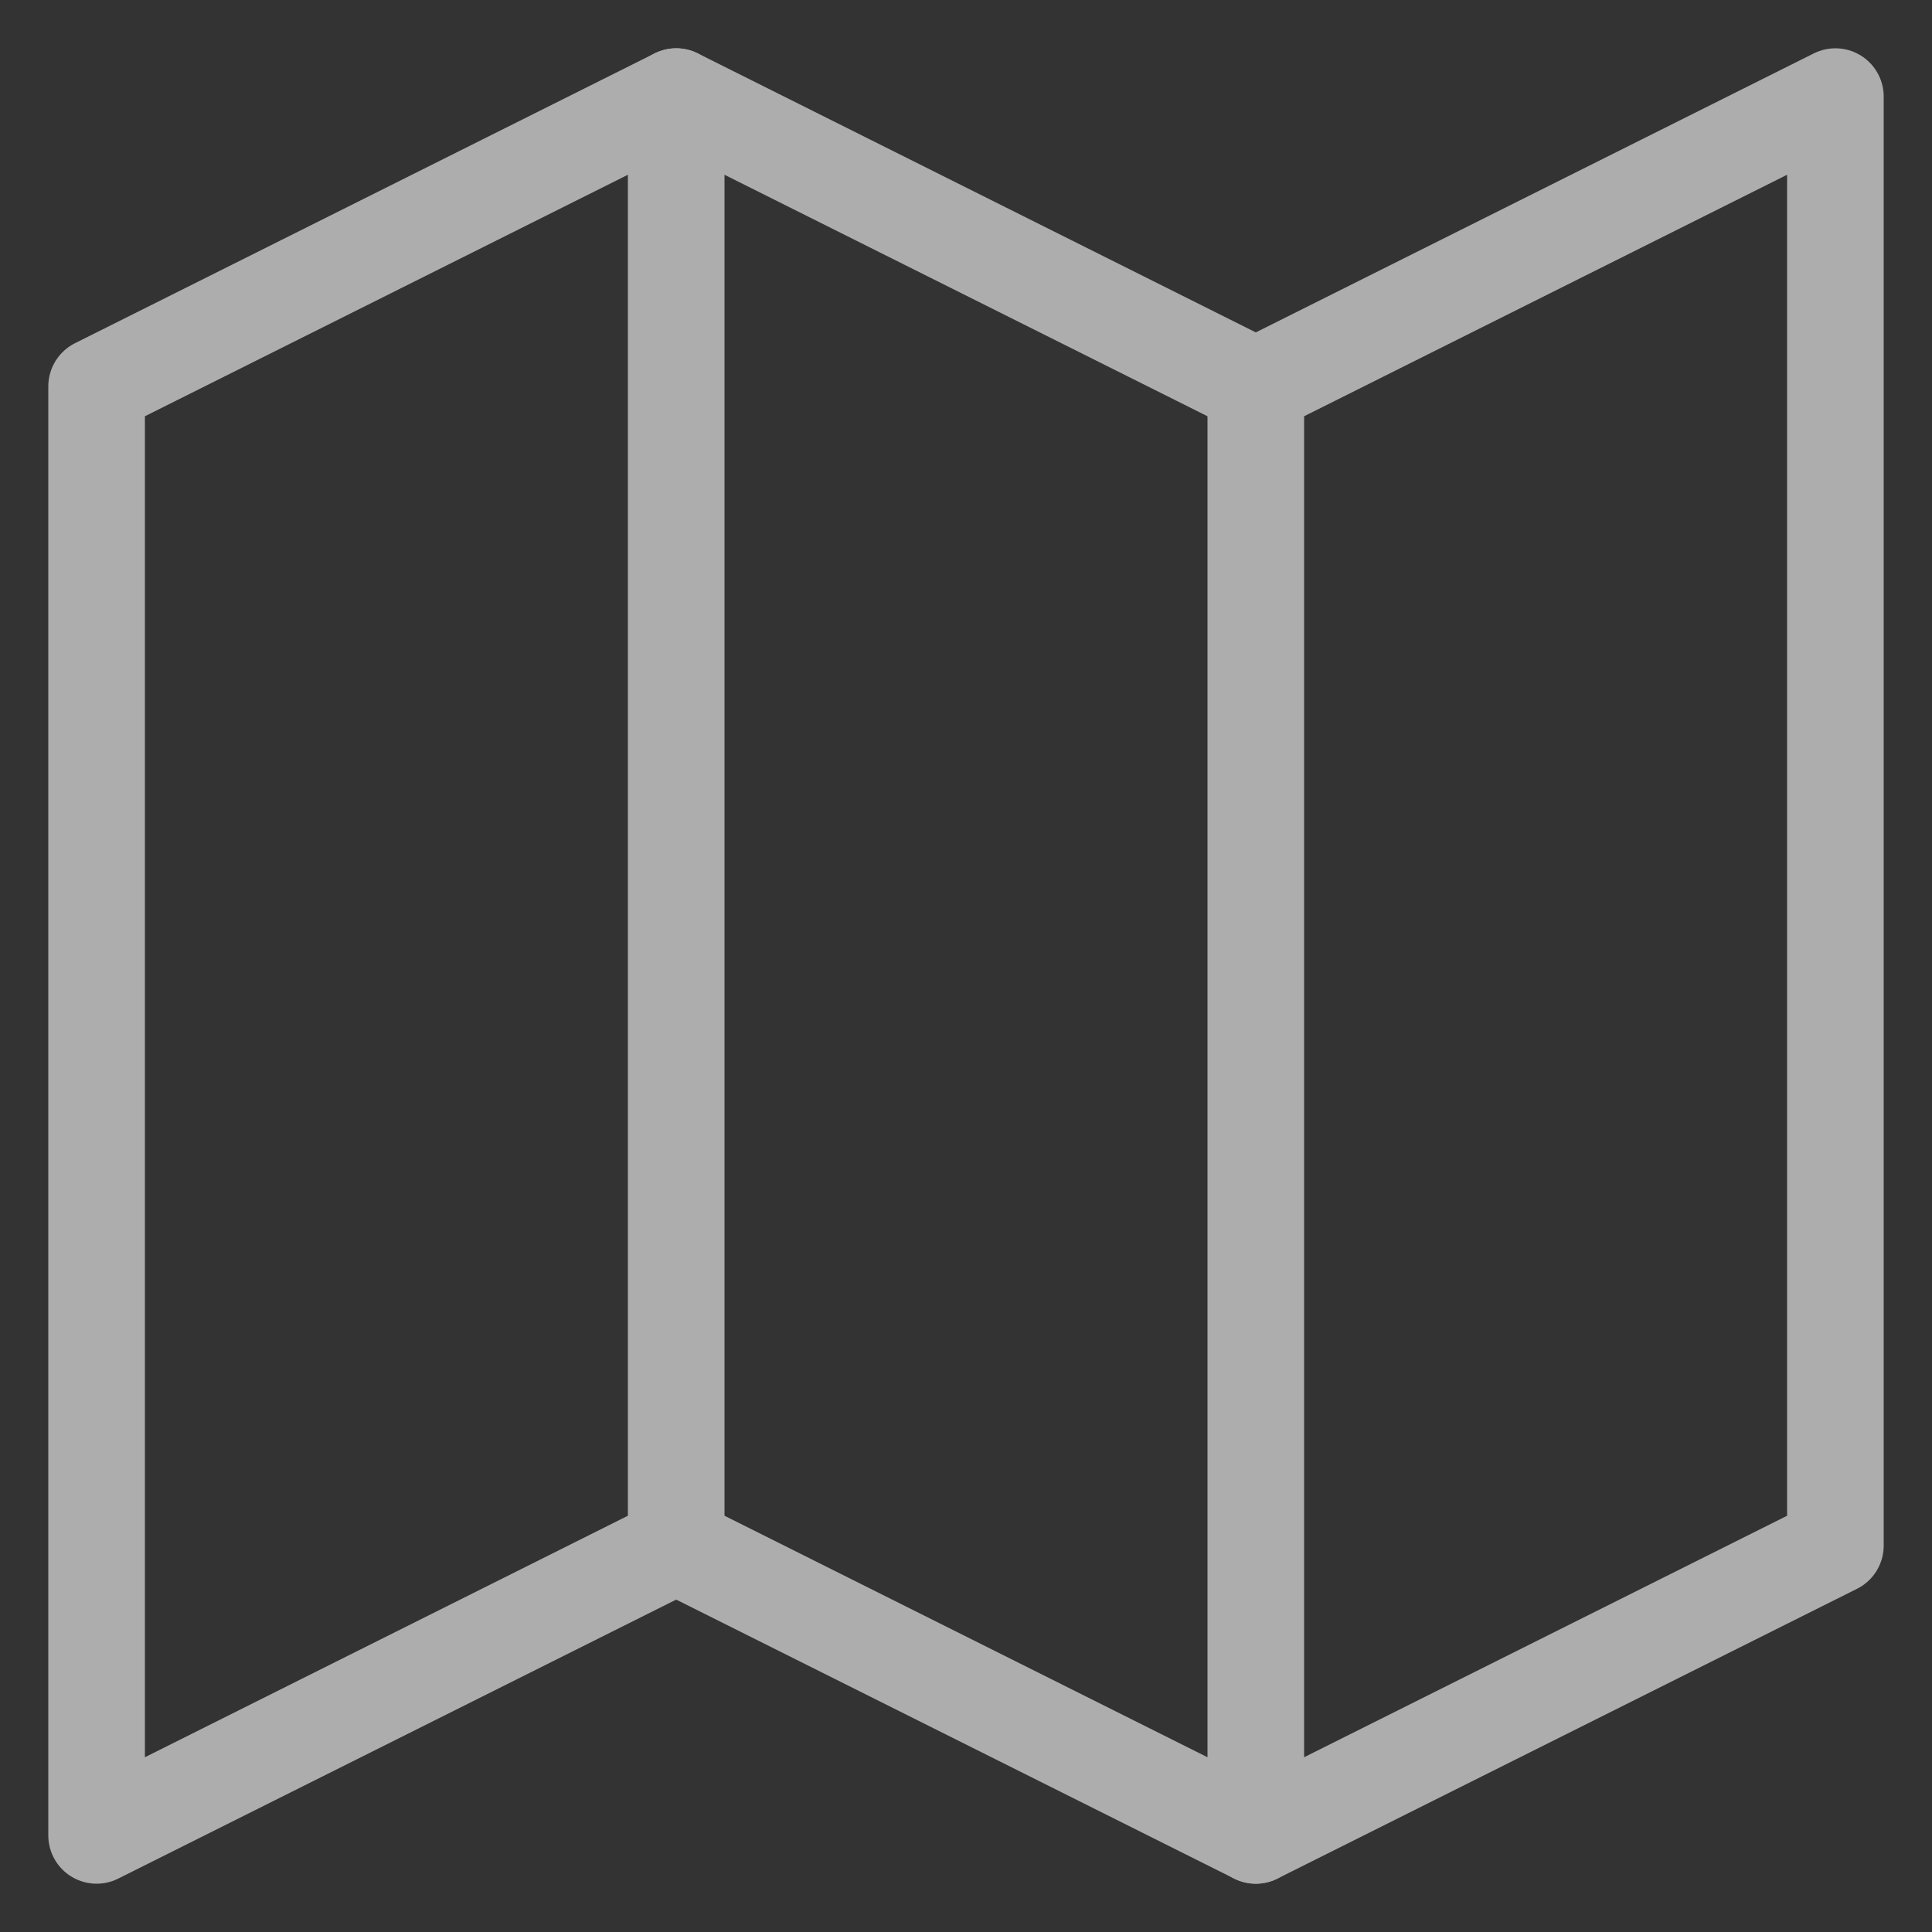
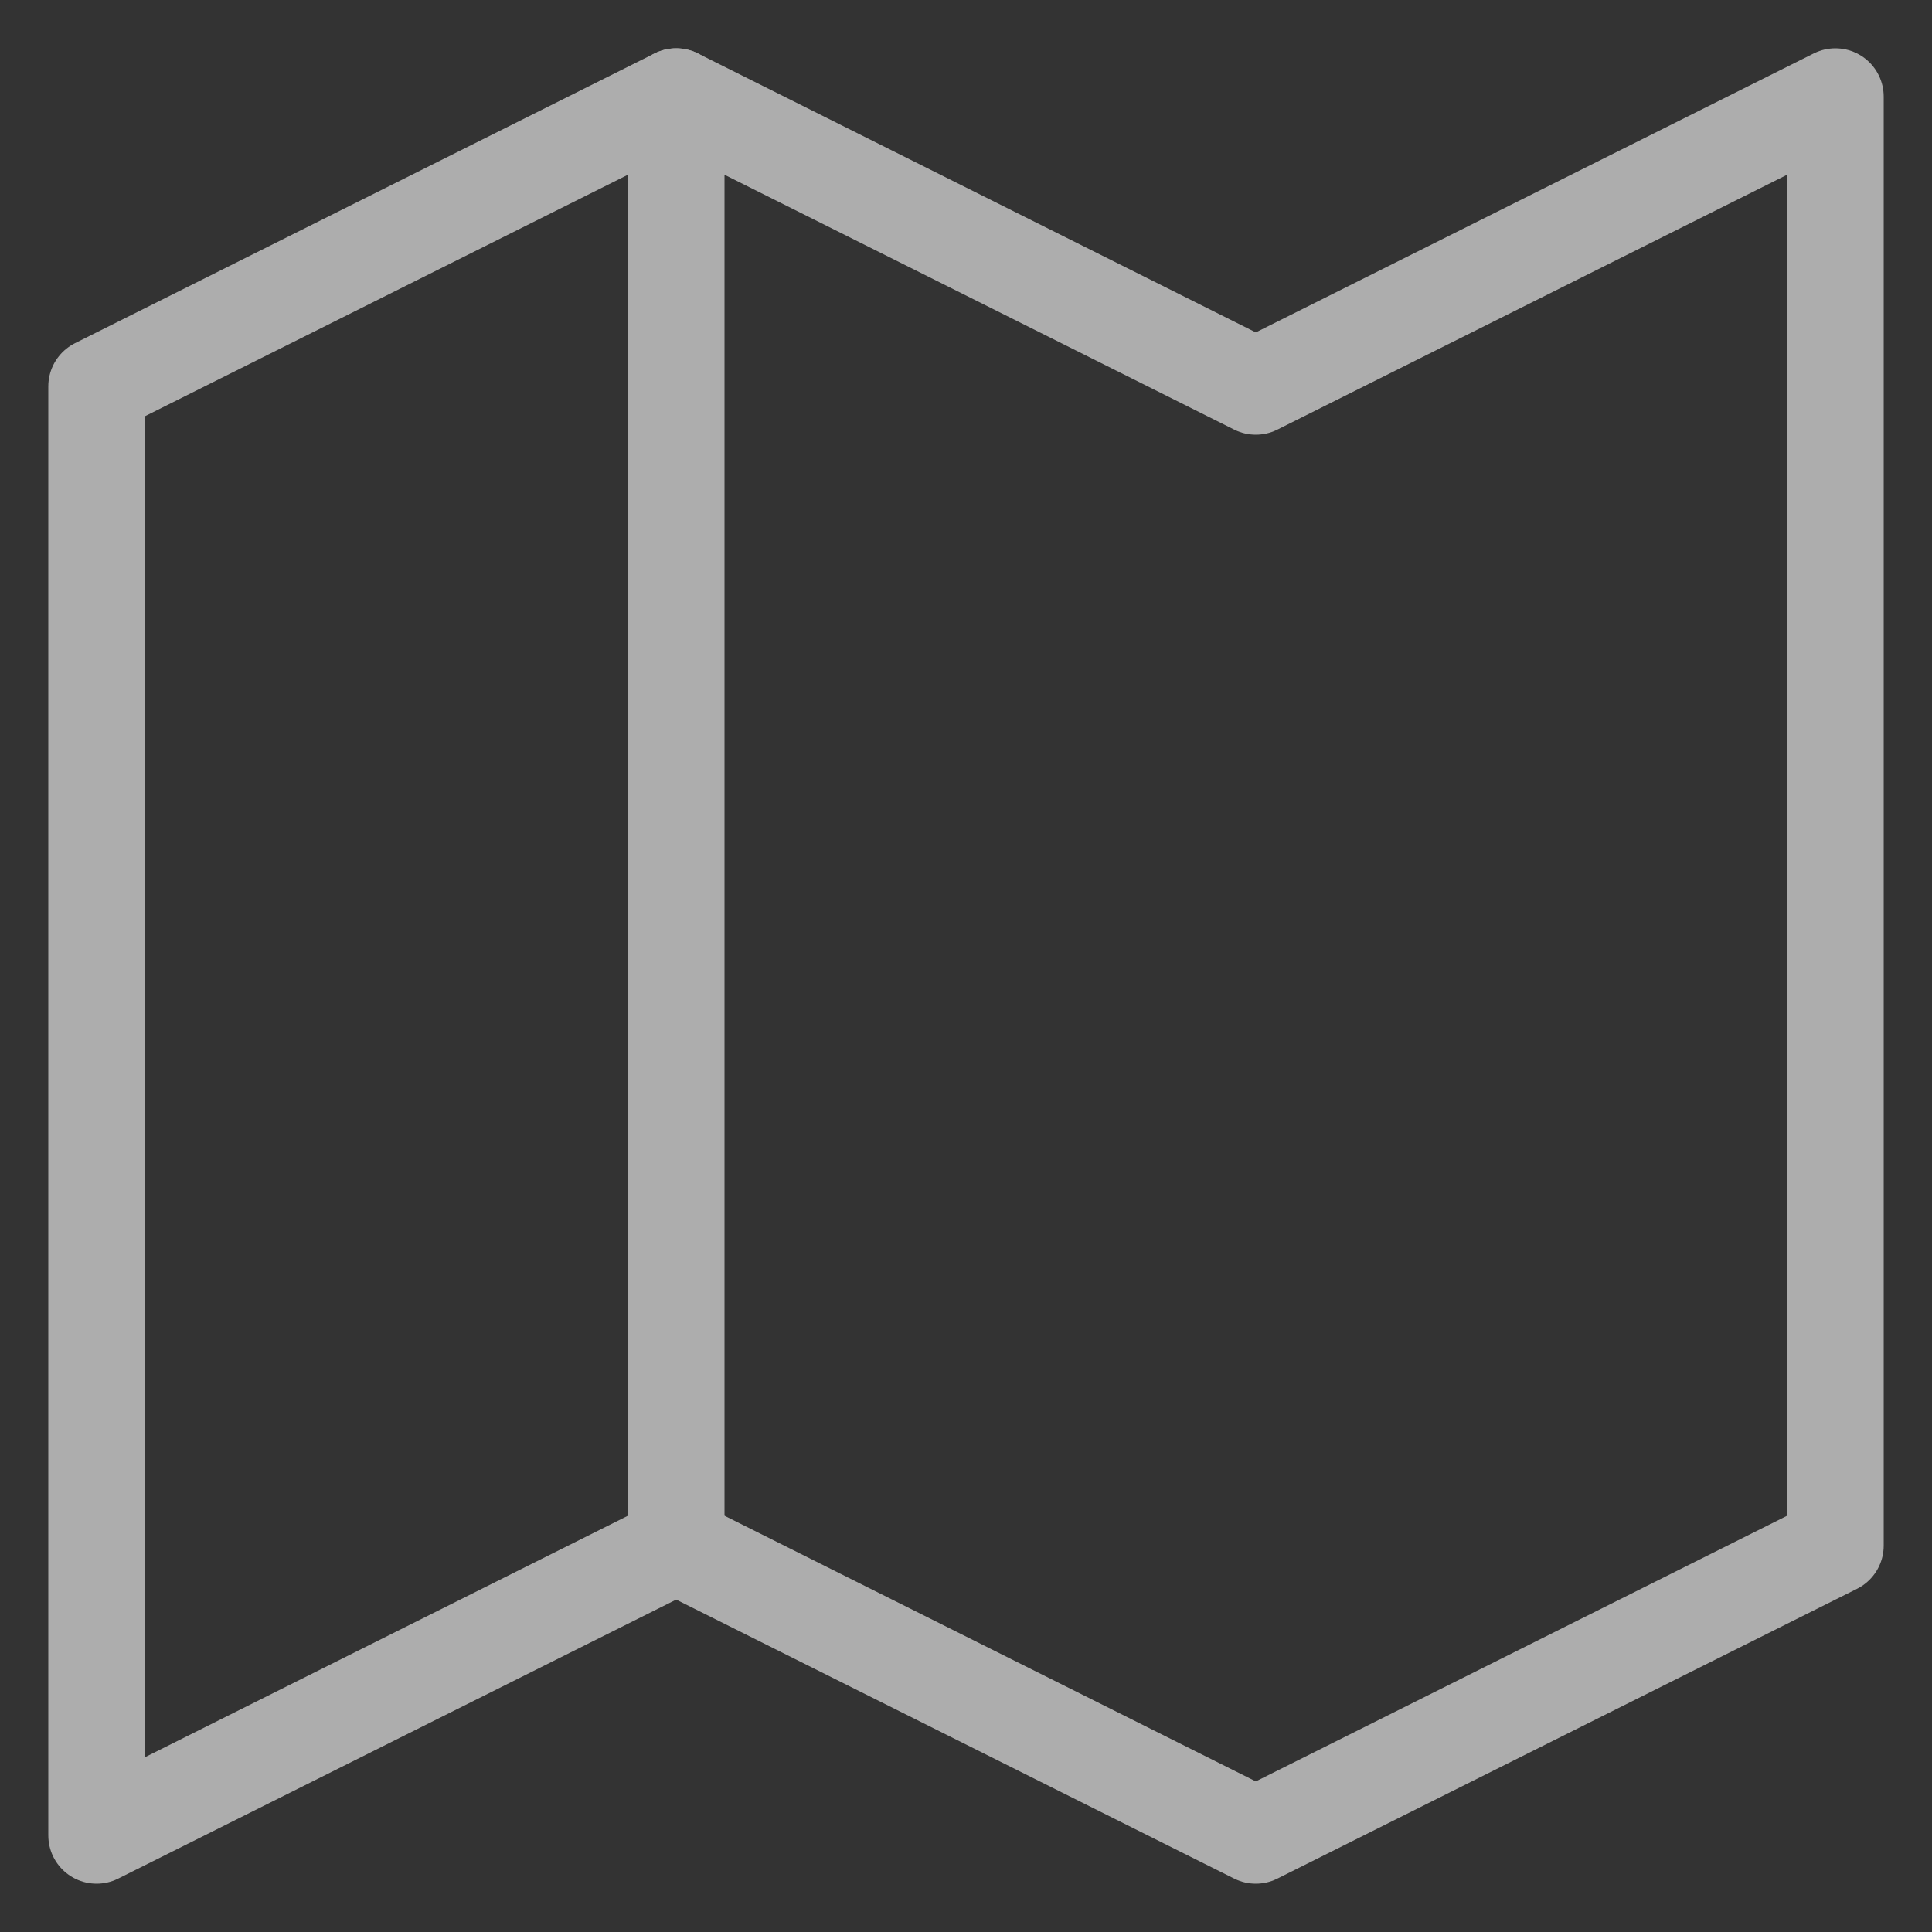
<svg xmlns="http://www.w3.org/2000/svg" width="20" height="20" viewBox="0 0 20 20" fill="none">
  <rect x="0" y="0" width="20" height="20" fill="#333333" stroke="none" />
  <g opacity="0.6">
    <path d="M1 4L7 1L13 4L19 1V16L13 19L7 16L1 19V4Z" stroke="white" stroke-linecap="round" stroke-linejoin="round" />
    <path d="M7 1V16" stroke="white" stroke-linecap="round" stroke-linejoin="round" />
-     <path d="M13 4V19" stroke="white" stroke-linecap="round" stroke-linejoin="round" />
  </g>
</svg>